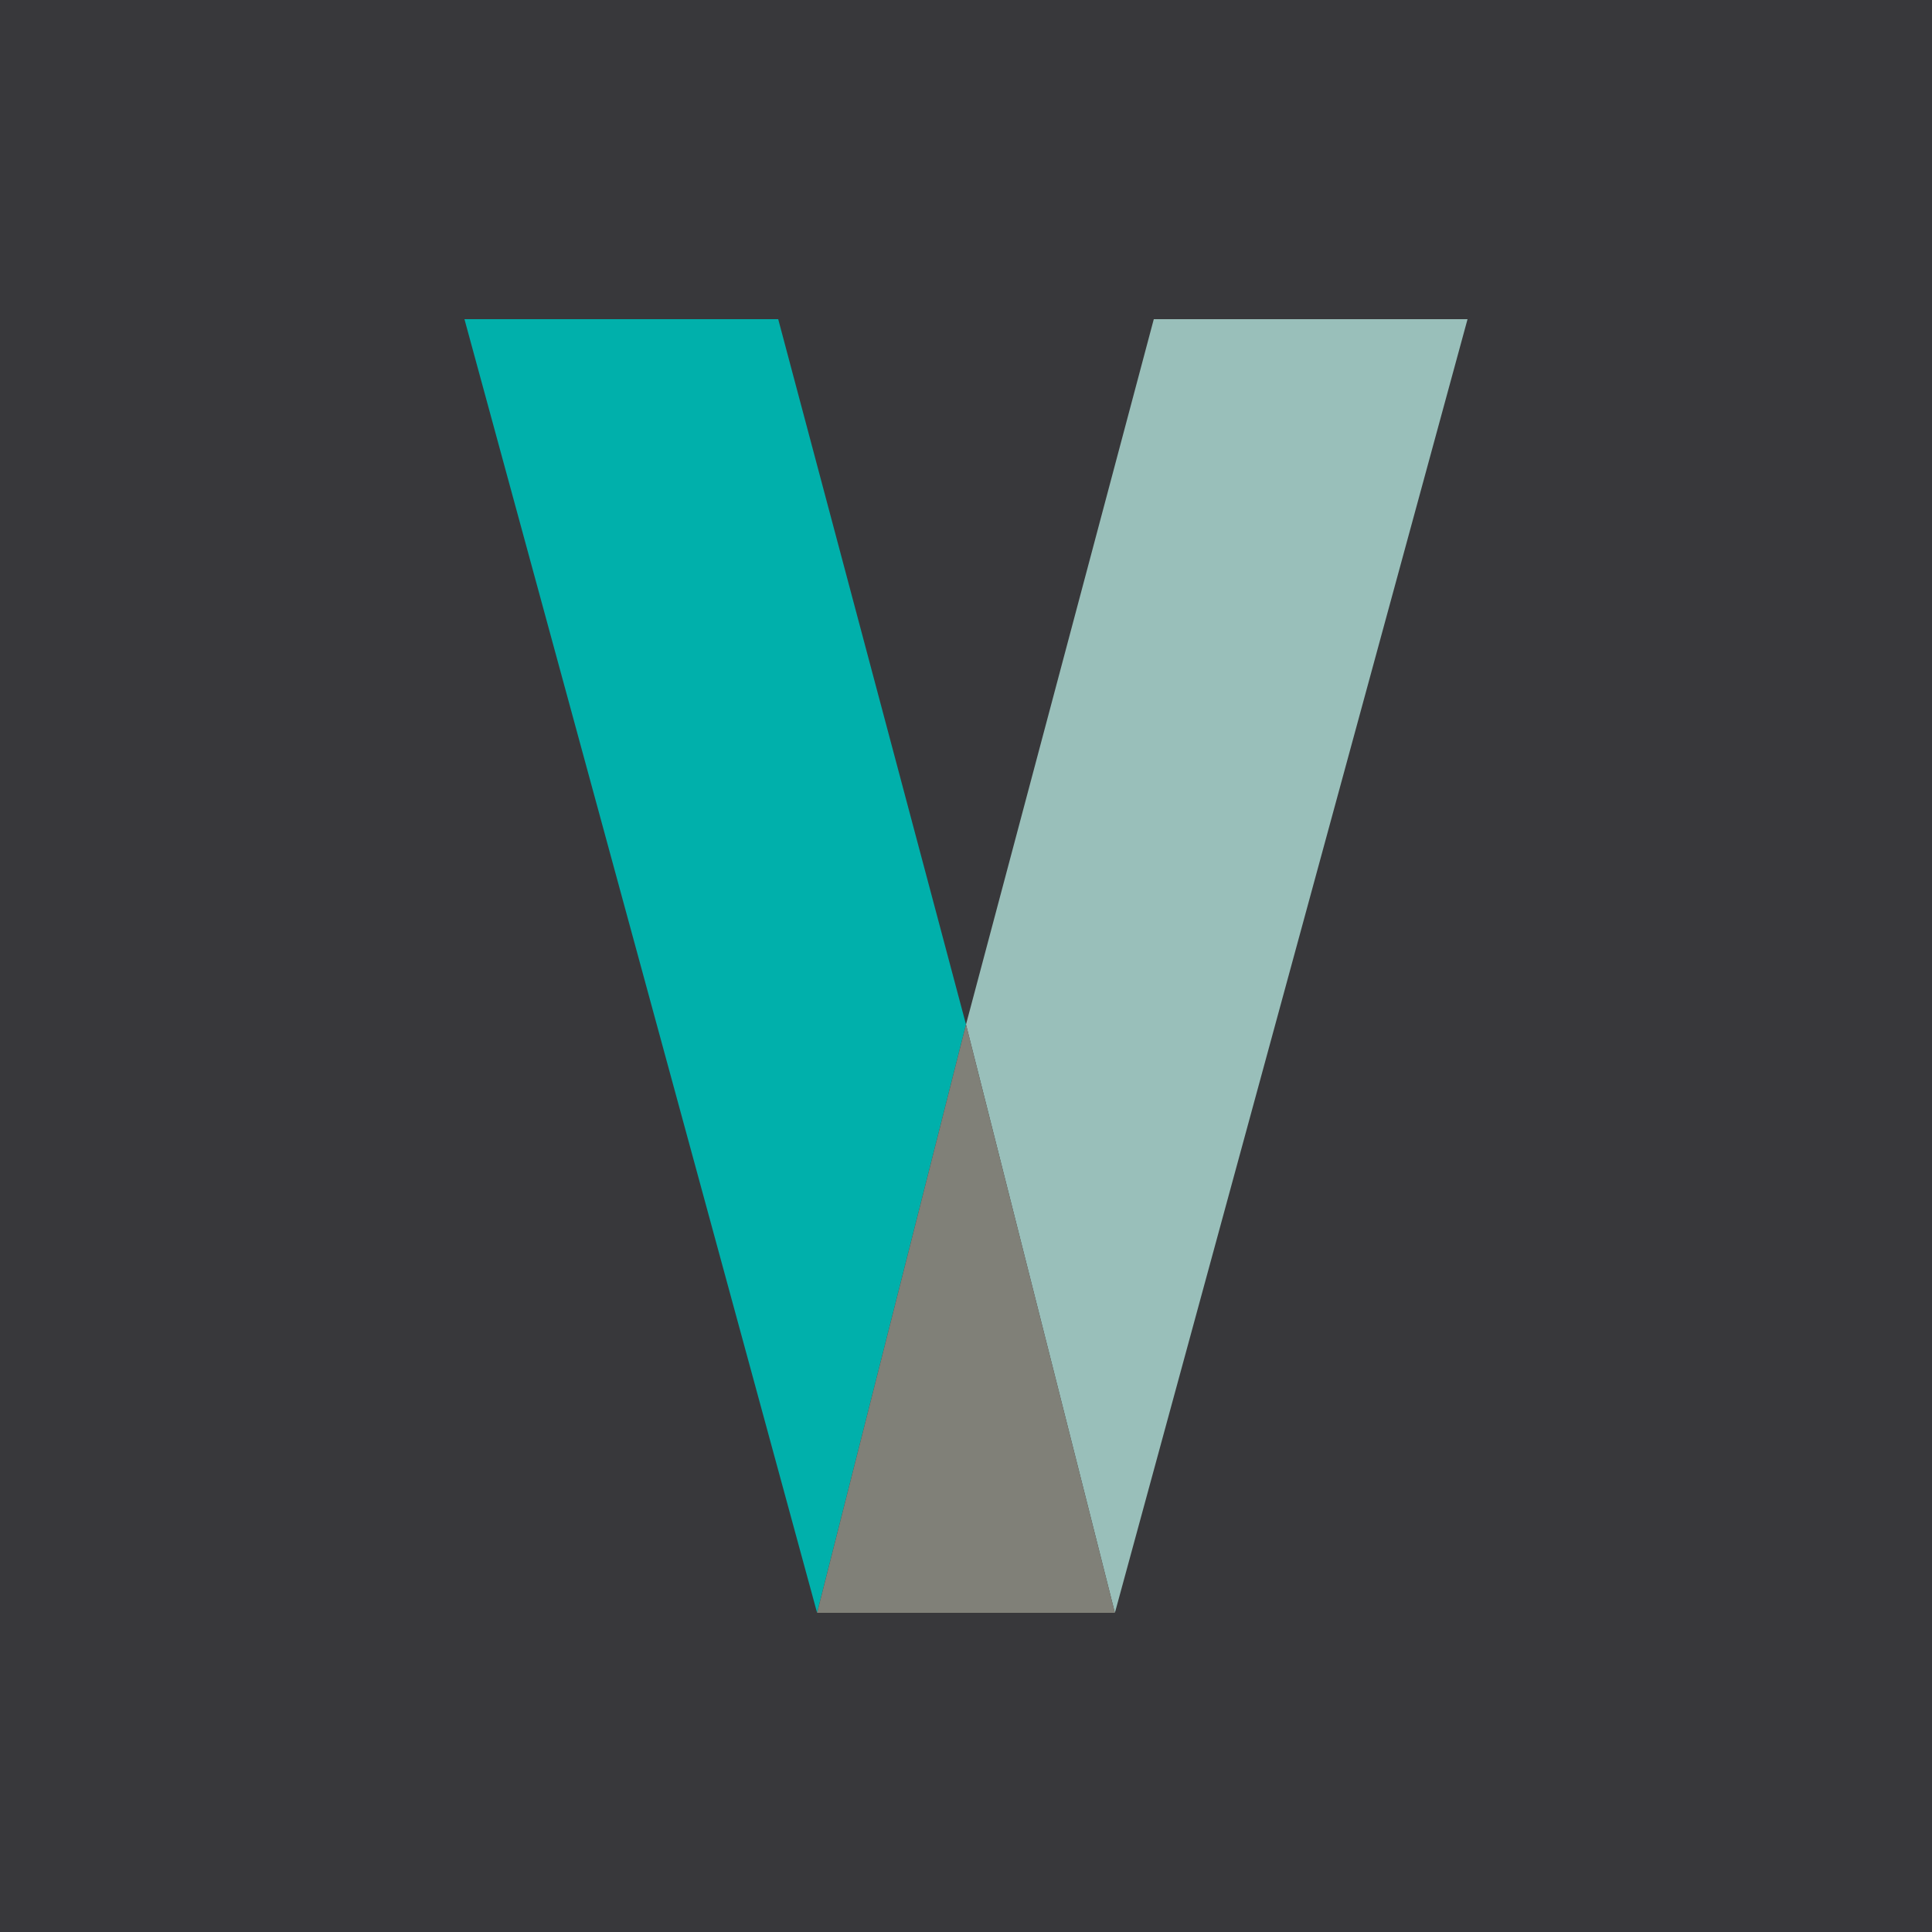
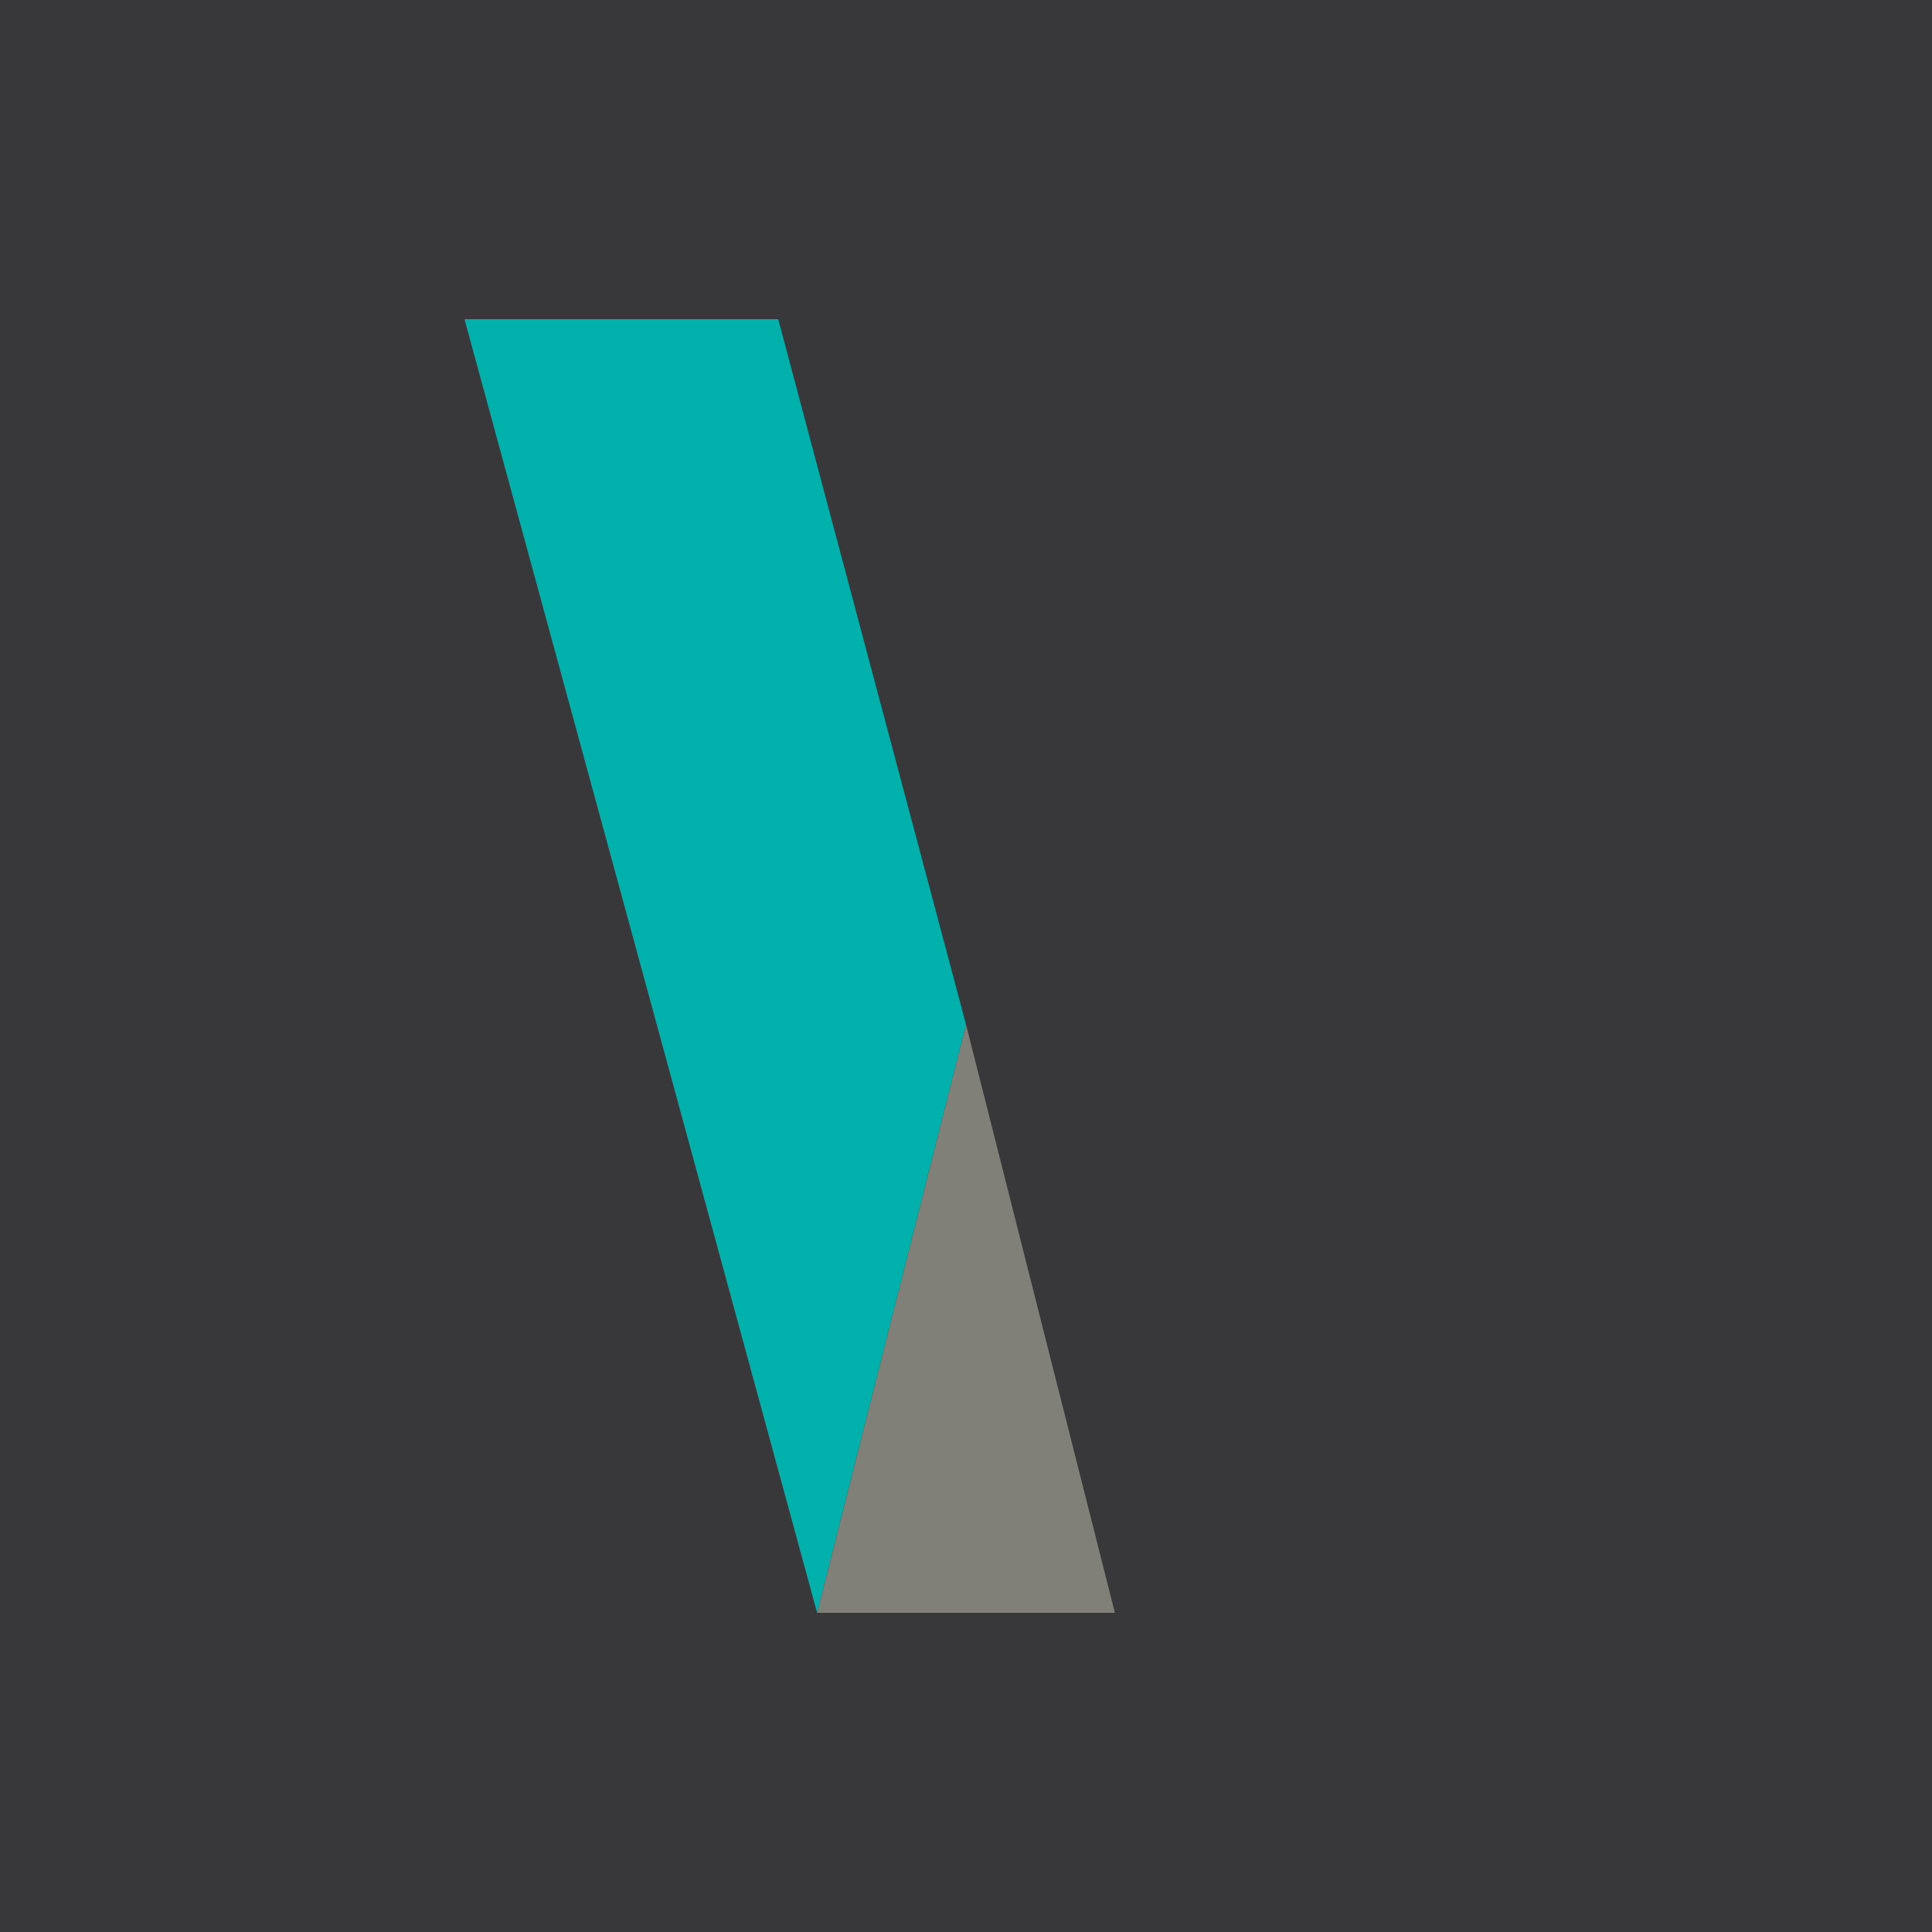
<svg xmlns="http://www.w3.org/2000/svg" id="Layer_1" version="1.1" viewBox="0 0 1500 1500">
  <rect width="1500" height="1500" fill="#38383b" />
  <g>
    <polygon points="360.6 247.8 604.2 247.8 750 795.4 634.4 1252.2 360.6 247.8" fill="#00b0ab" />
-     <polygon points="1139.4 247.8 895.8 247.8 750 795.4 865.6 1252.2 1139.4 247.8" fill="#99bfba" />
    <polyline points="750 795.4 634.4 1252.2 865.6 1252.2" fill="#808078" />
  </g>
</svg>